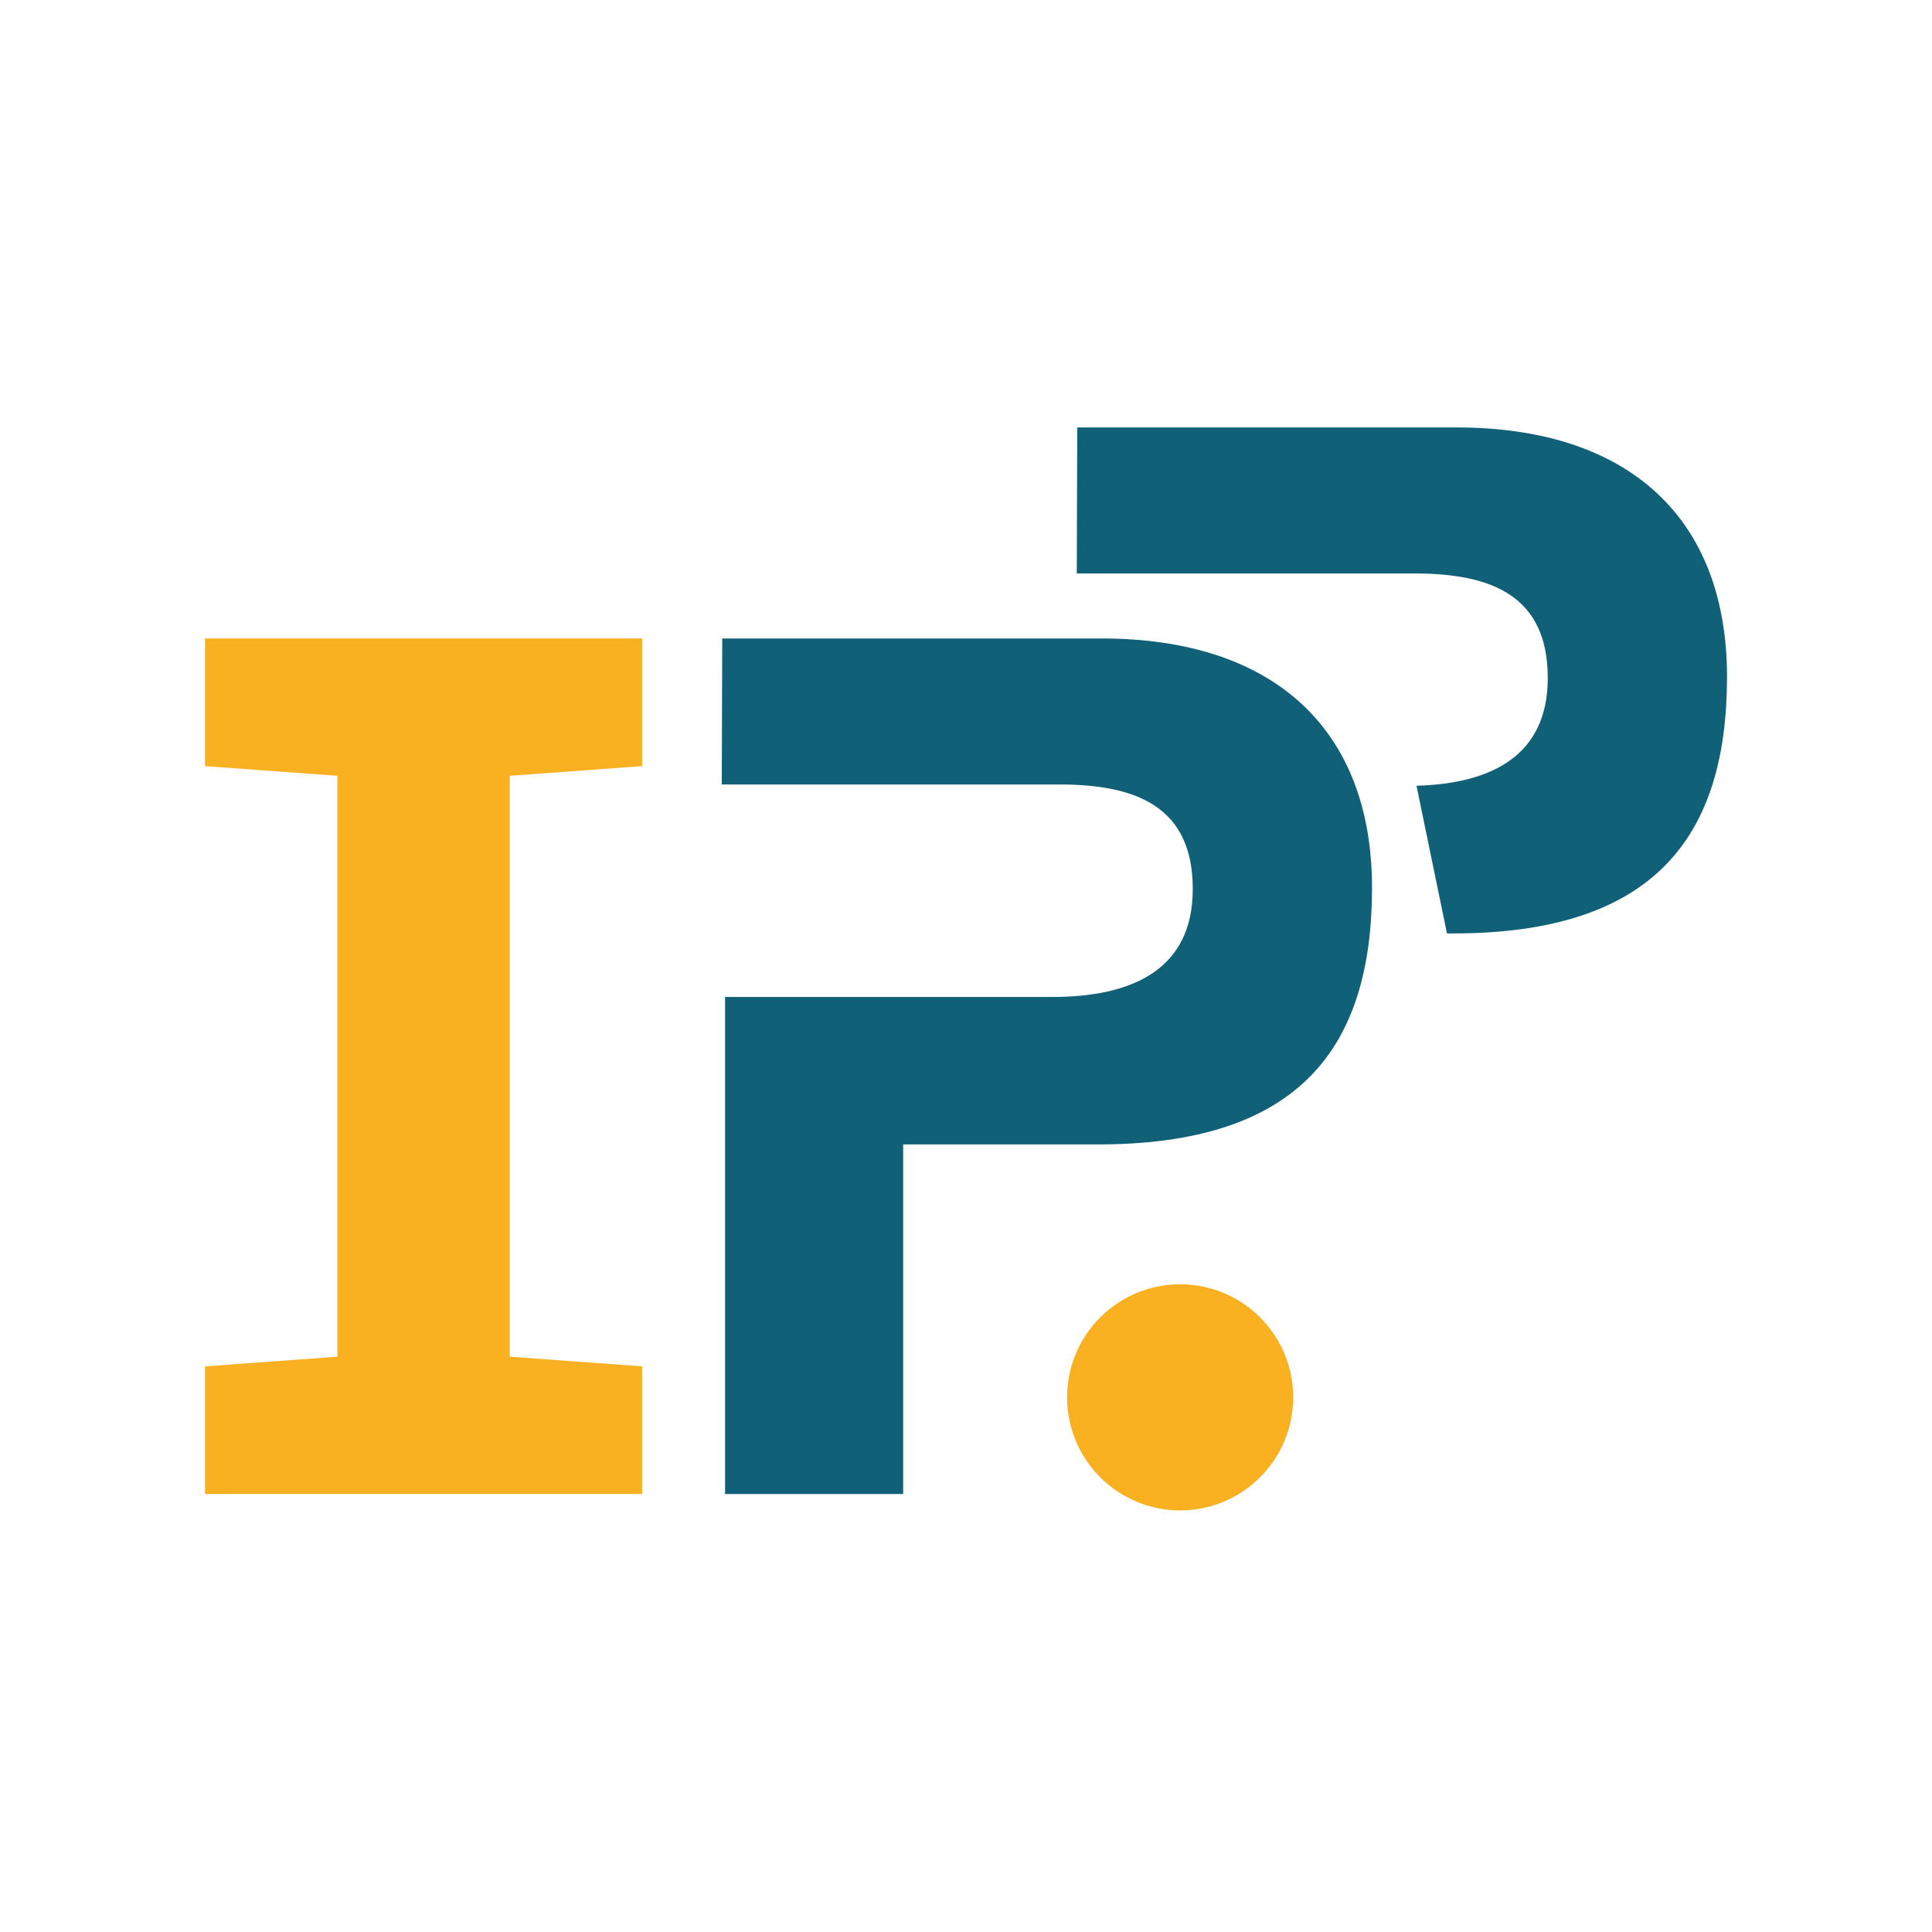
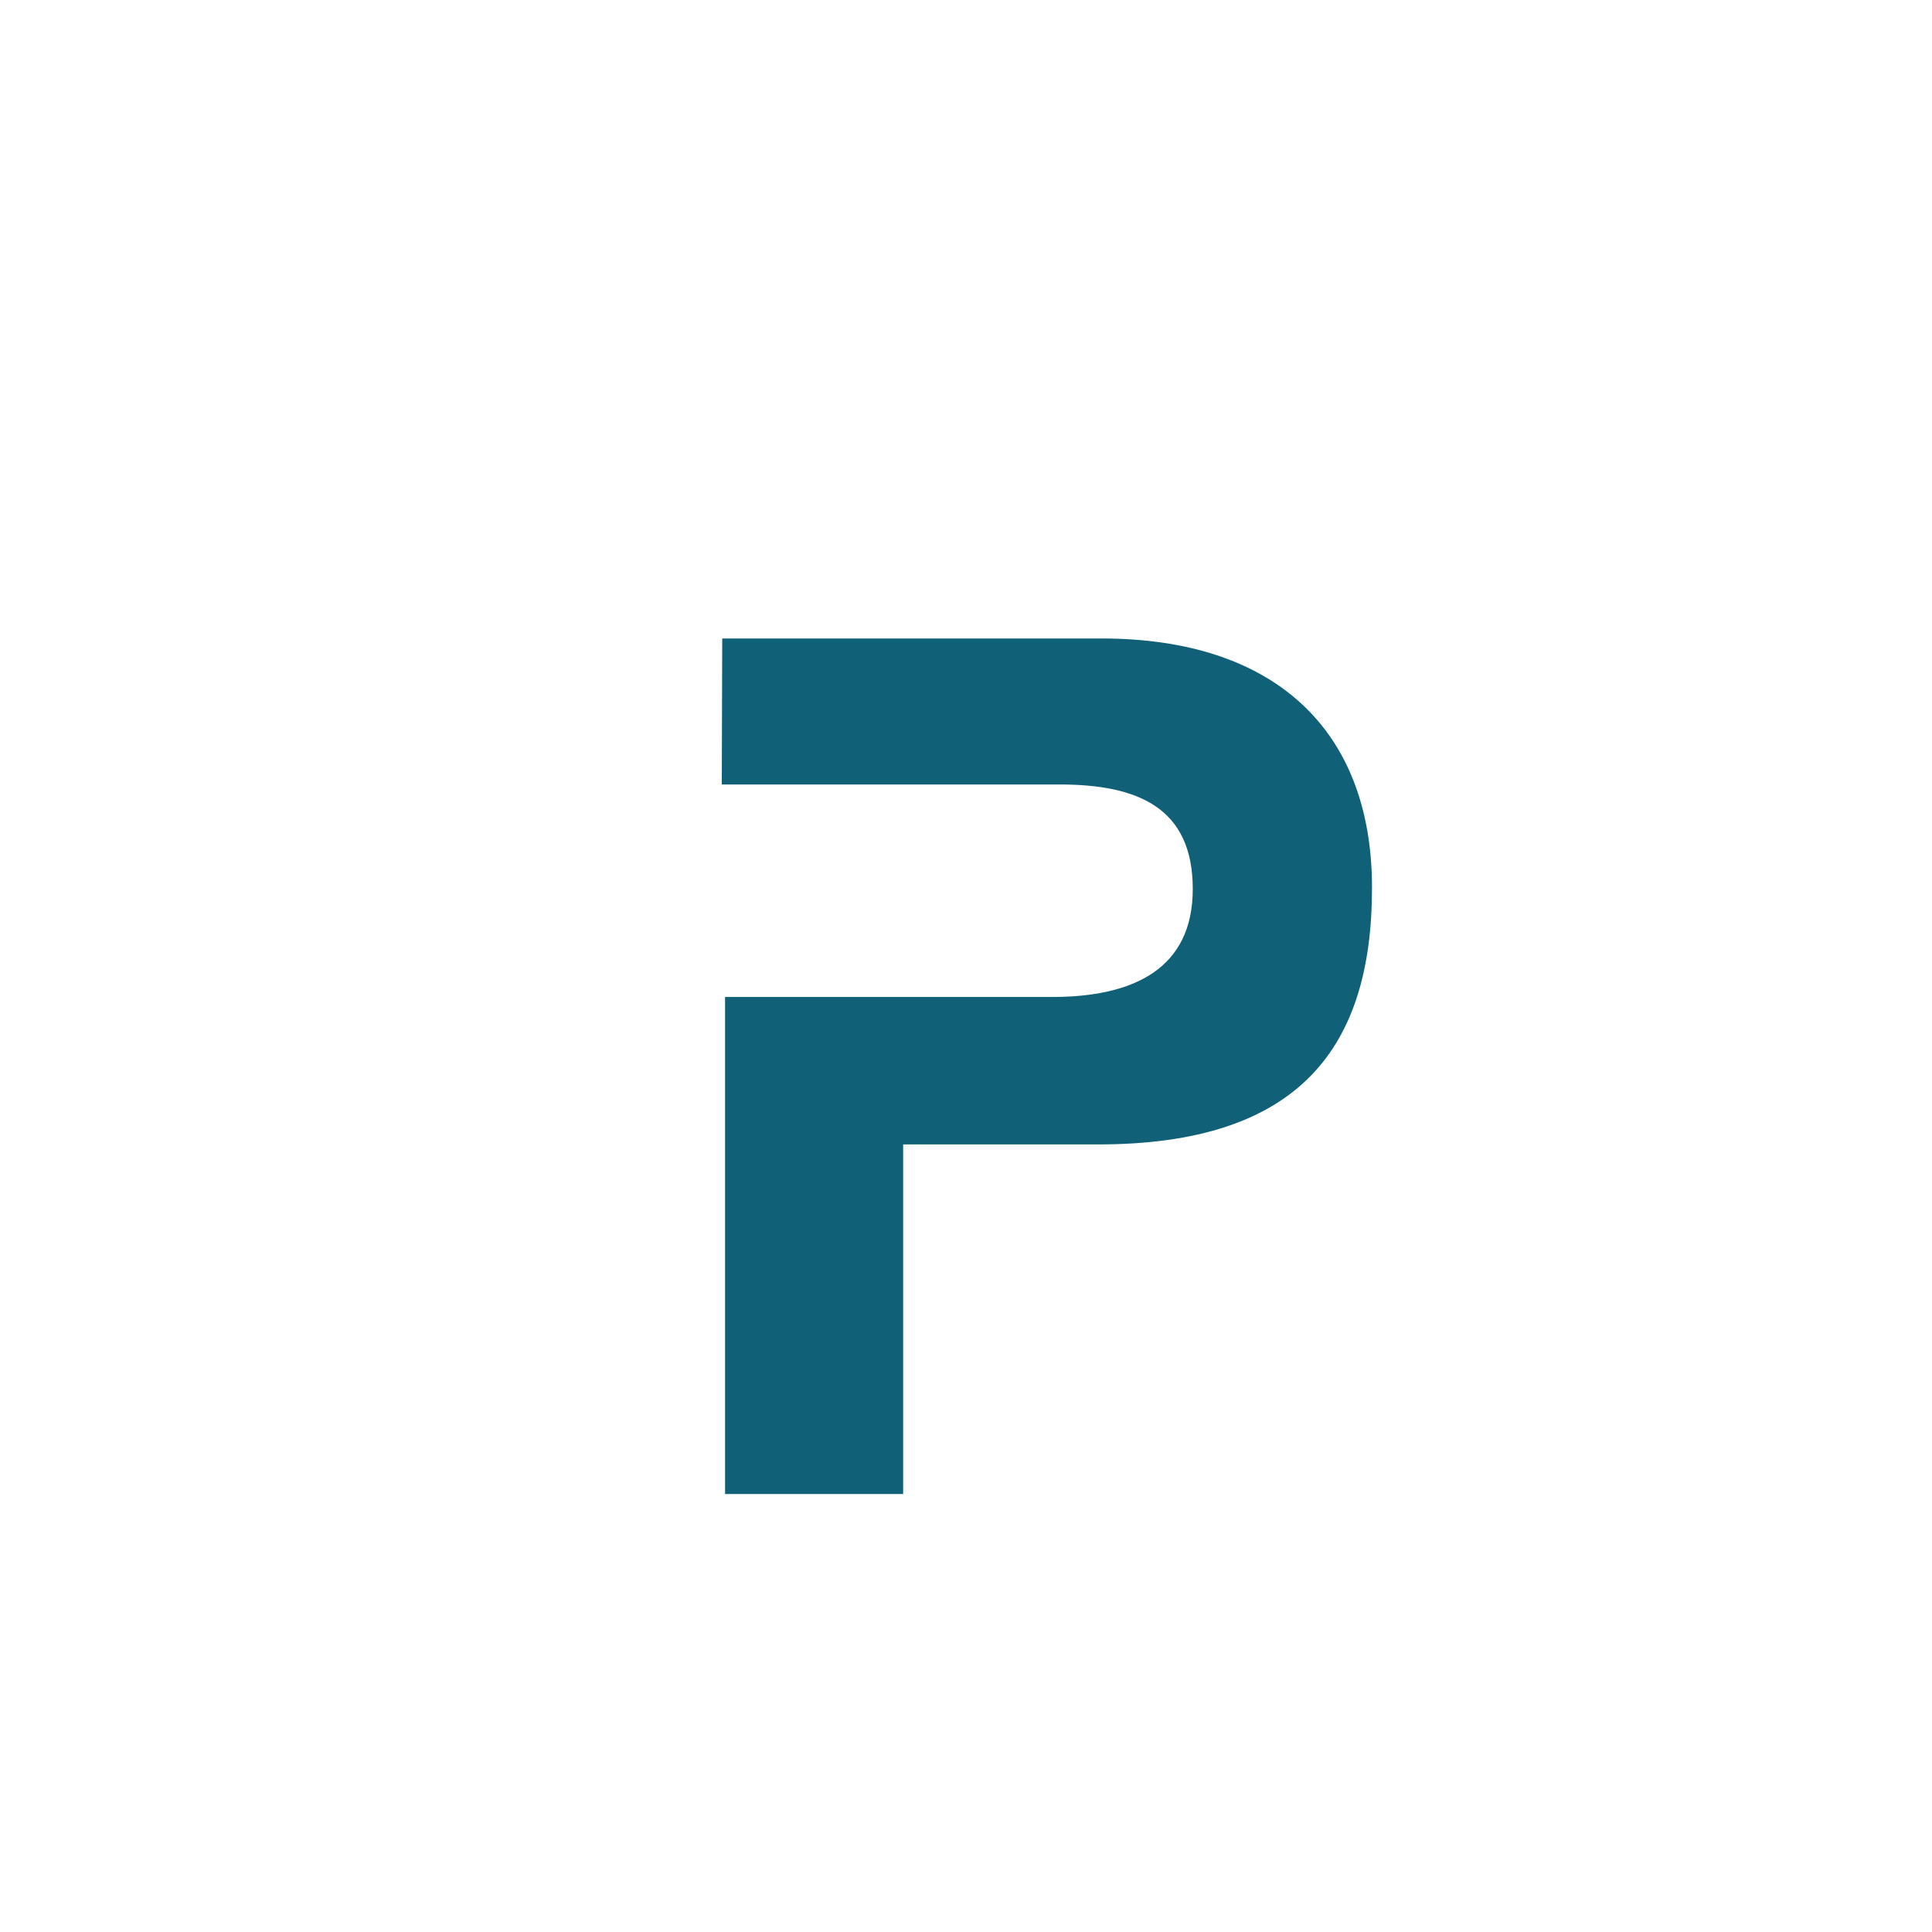
<svg xmlns="http://www.w3.org/2000/svg" viewBox="0 0 512 512">
  <defs>
    <style>.cls-1{fill:#fff;}.cls-2{fill:#106178;}.cls-3{fill:#f9b122;}</style>
  </defs>
  <g id="Ebene_2" data-name="Ebene 2">
    <g id="Ebene_1-2" data-name="Ebene 1">
-       <rect class="cls-1" width="512" height="512" />
-       <path class="cls-2" d="M386,113.276H285.478l-.12,38.694h89.5c20.659,0,35.316,6.058,35.316,27.71,0,20.352-14.592,27.981-34.789,28.55l8.081,39.139h1.187c54.167.147,73.022-26.056,73.022-68.008C457.671,137.274,431.6,113.276,386,113.276Z" />
      <path class="cls-2" d="M291.925,169.2H191.4l-.121,38.694h89.492c20.663,0,35.325,6.058,35.325,27.71,0,21.19-15.8,28.607-37.292,28.607H192.15V395.939h47.195V303.284H290.57c54.167.151,73.027-26.052,73.027-68C363.6,193.193,337.523,169.2,291.925,169.2Z" />
-       <polygon class="cls-3" points="170.171 203.031 170.171 169.195 54.329 169.195 54.329 203.031 89.408 205.598 89.408 359.536 54.329 362.103 54.329 395.939 170.171 395.939 170.171 362.103 135.092 359.536 135.092 205.598 170.171 203.031" />
-       <path class="cls-3" d="M342.709,370.318a29.96,29.96,0,1,1-29.957-29.966A29.955,29.955,0,0,1,342.709,370.318Z" />
    </g>
  </g>
</svg>